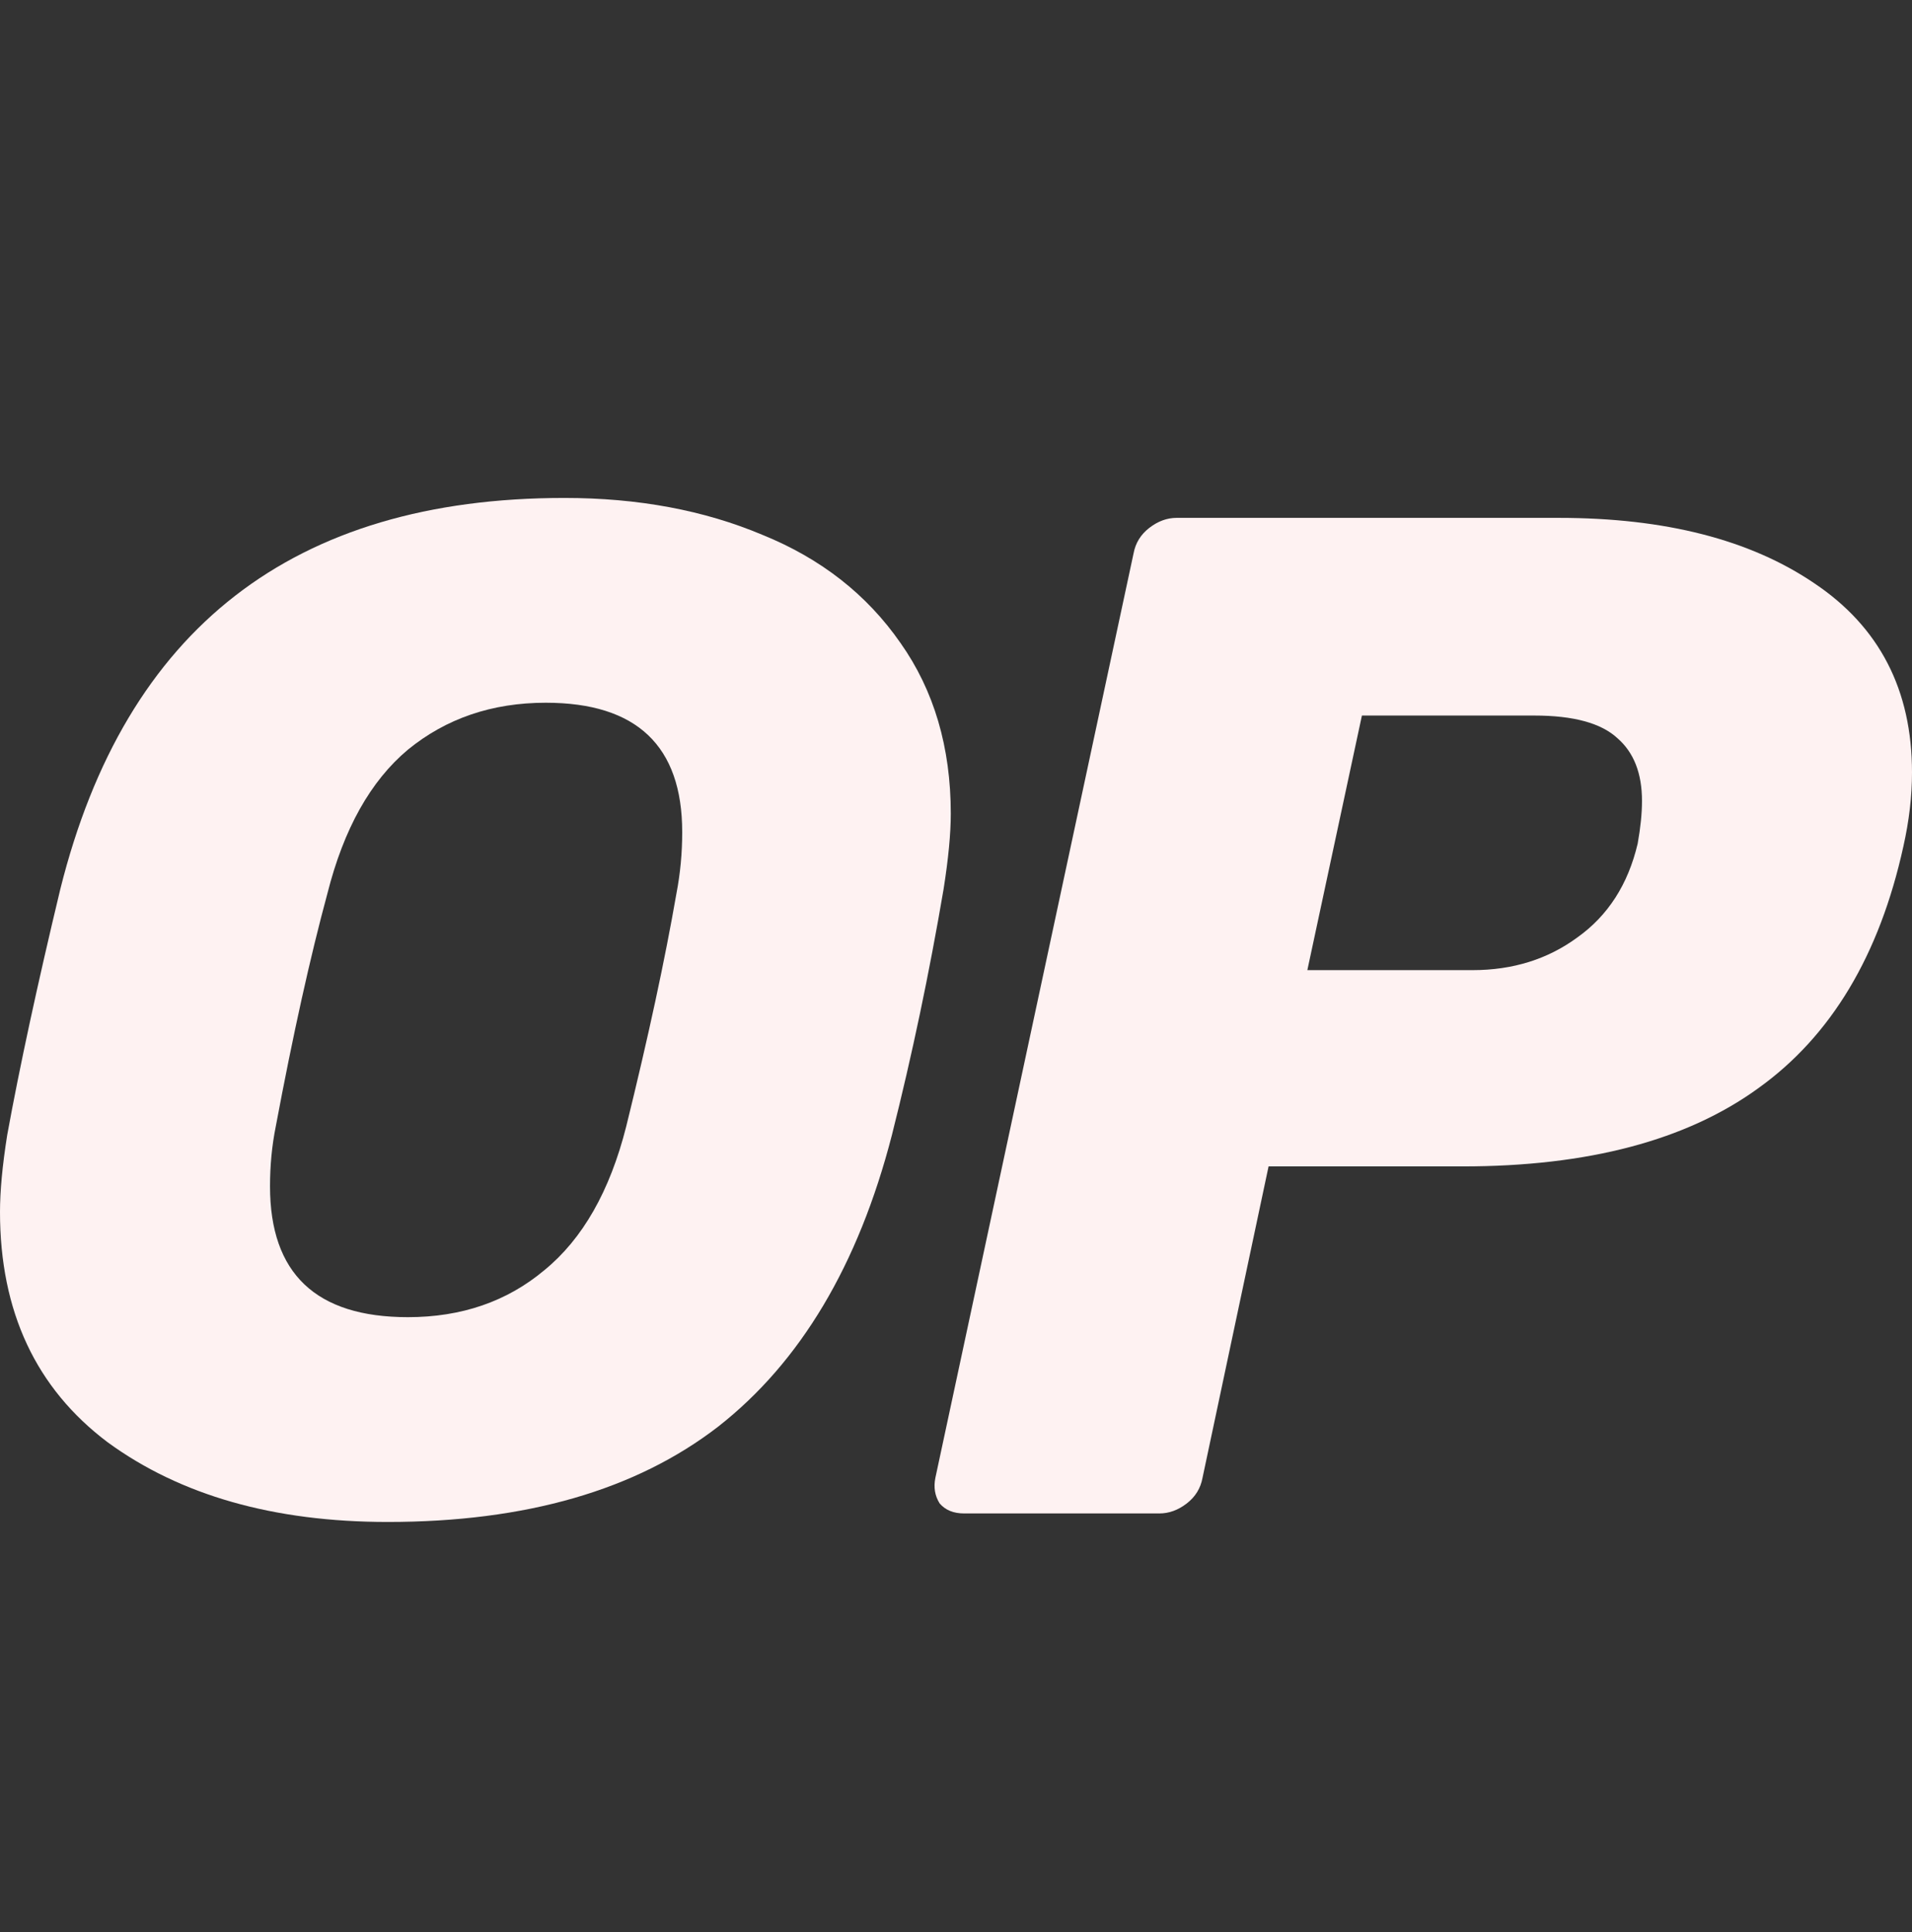
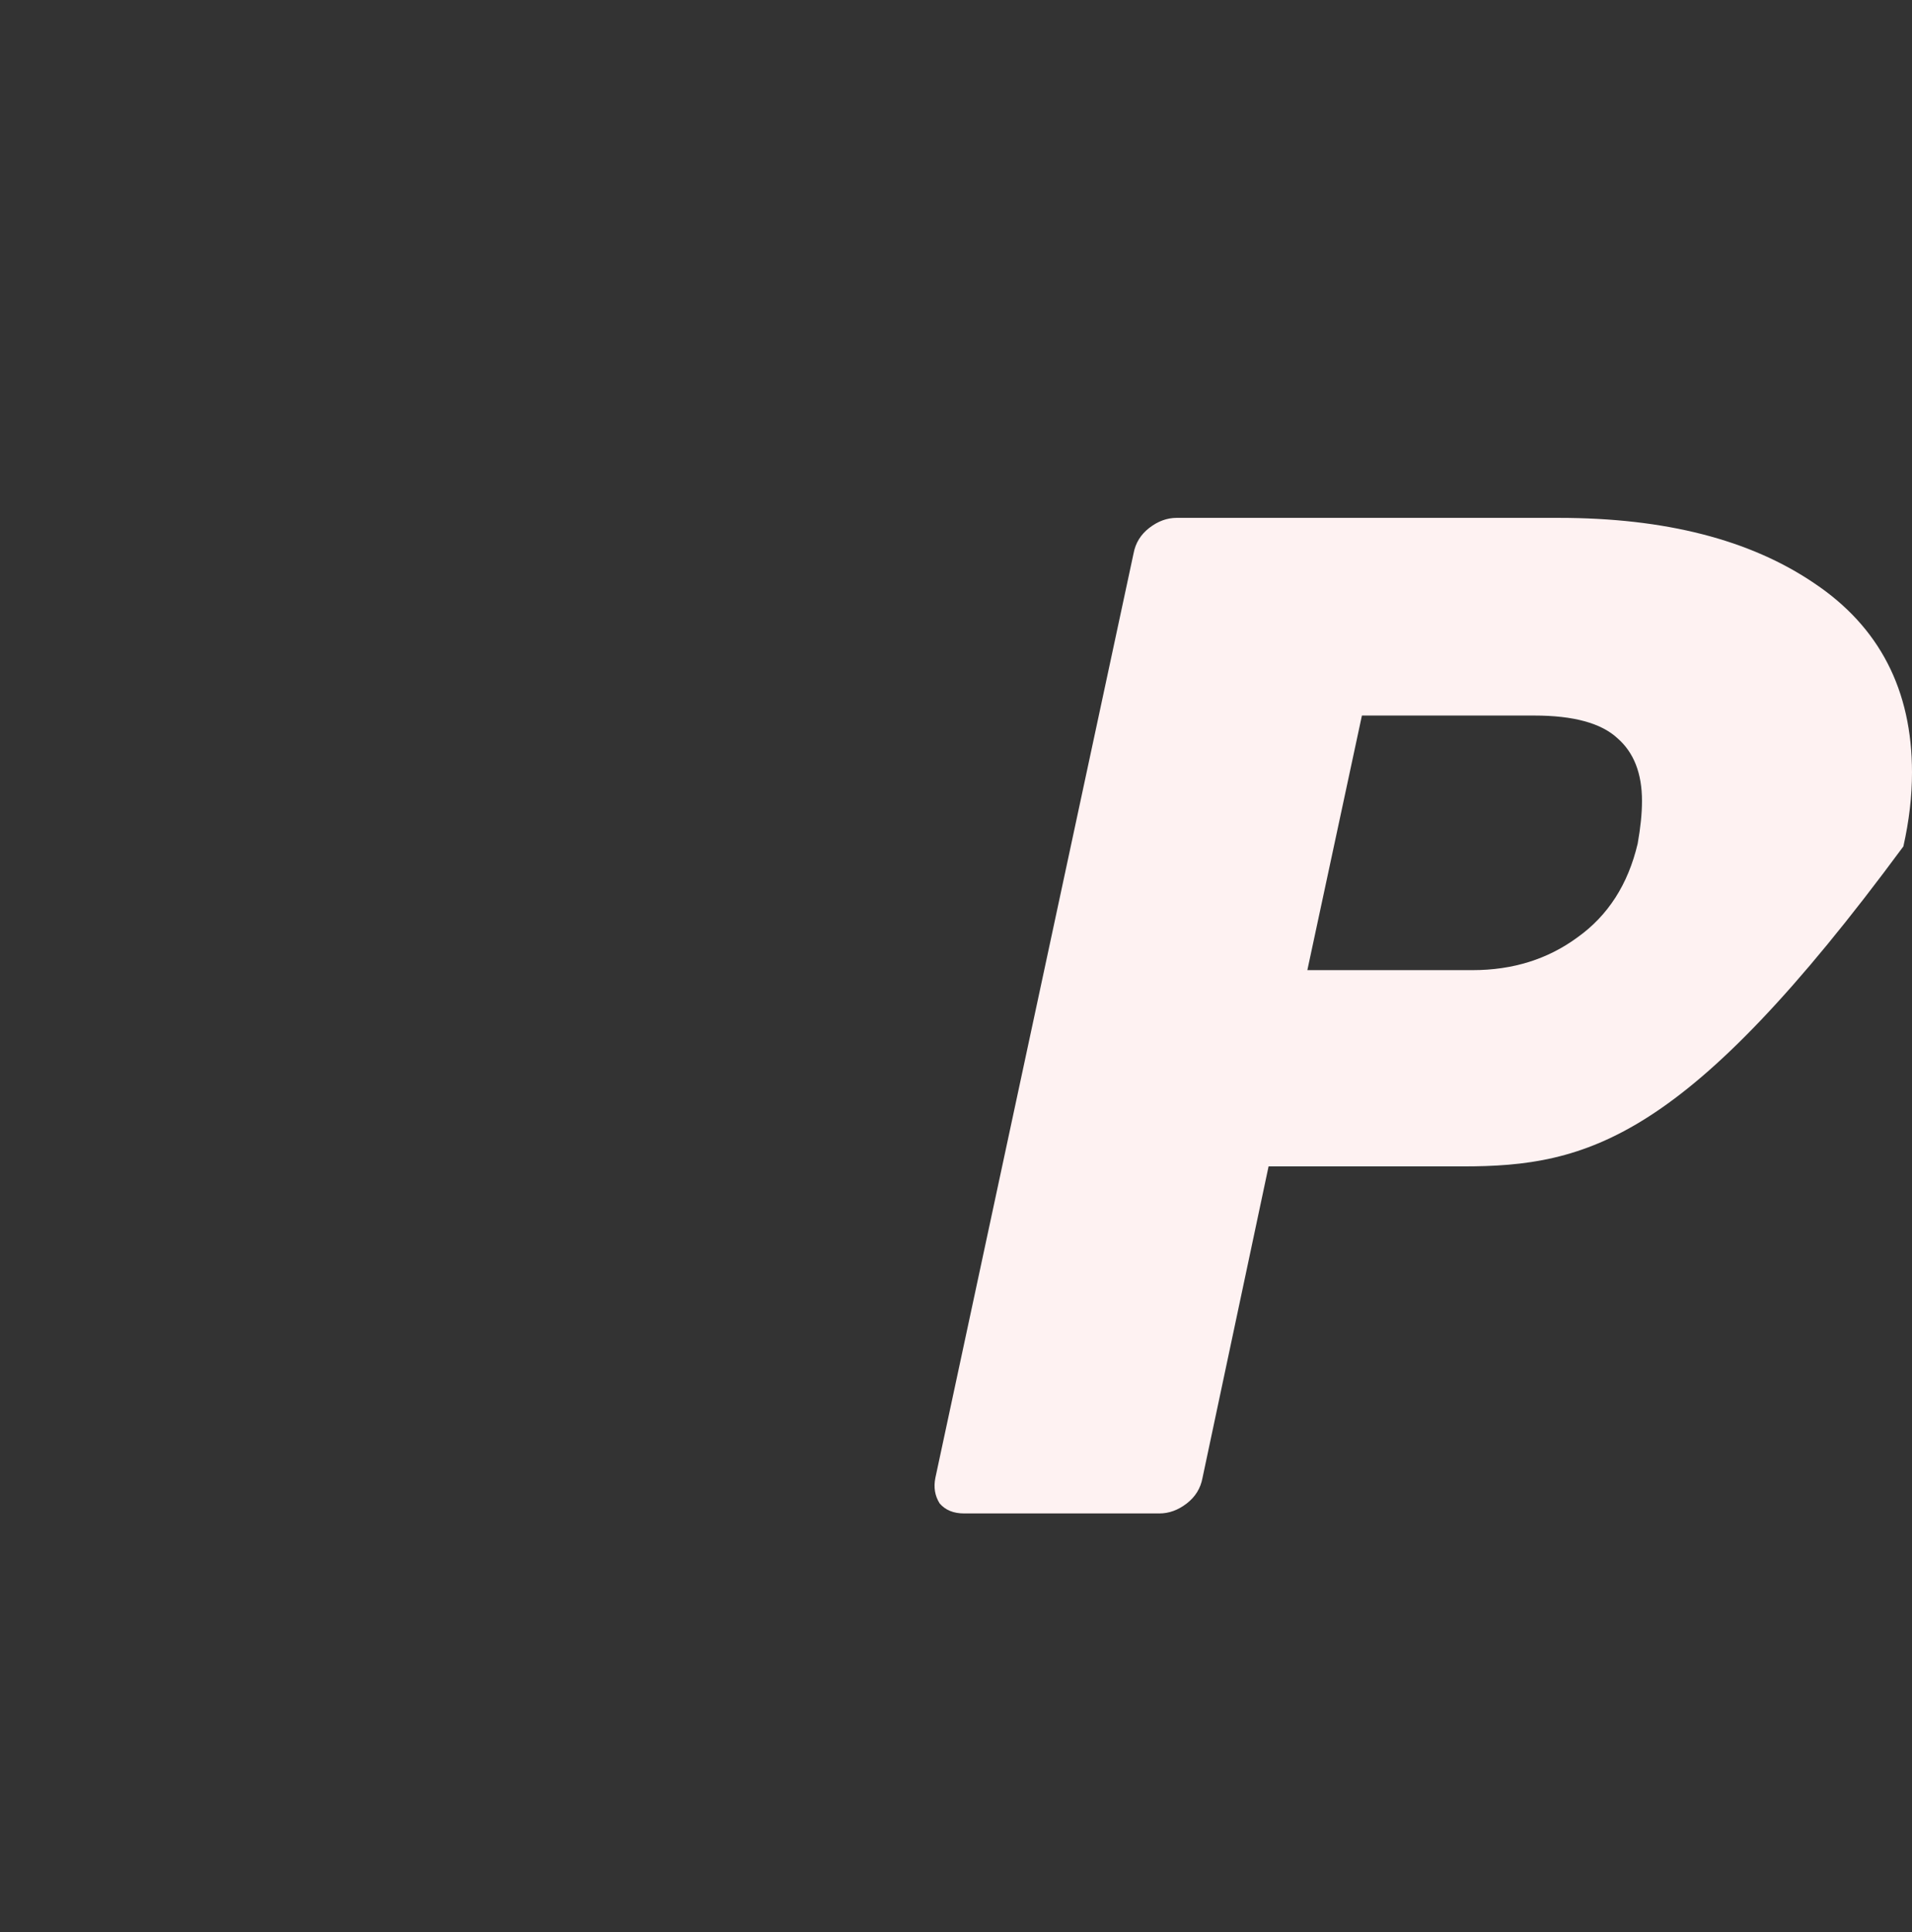
<svg xmlns="http://www.w3.org/2000/svg" width="96" height="97" viewBox="0 0 96 97" fill="none">
  <rect x="0" y="0" width="96" height="97" fill="#333333" stroke="none" />
-   <path d="M19.47 76.412C13.749 76.412 9.062 75.079 5.408 72.413C1.803 69.7 0 65.844 0 60.846C0 59.798 0.12 58.513 0.361 56.99C0.986 53.562 1.875 49.445 3.029 44.637C6.298 31.546 14.735 25 28.34 25C32.041 25 35.359 25.619 38.291 26.857C41.224 28.047 43.531 29.856 45.214 32.283C46.896 34.664 47.738 37.52 47.738 40.852C47.738 41.852 47.618 43.113 47.377 44.637C46.656 48.873 45.791 52.991 44.781 56.99C43.098 63.512 40.19 68.391 36.056 71.628C31.921 74.817 26.393 76.412 19.47 76.412ZM20.48 66.13C23.172 66.13 25.455 65.344 27.33 63.773C29.253 62.203 30.623 59.798 31.44 56.562C32.546 52.087 33.387 48.183 33.965 44.851C34.157 43.851 34.253 42.828 34.253 41.78C34.253 37.448 31.969 35.282 27.402 35.282C24.71 35.282 22.403 36.068 20.48 37.639C18.605 39.21 17.259 41.614 16.441 44.851C15.576 48.04 14.711 51.944 13.845 56.562C13.653 57.513 13.557 58.513 13.557 59.56C13.557 63.94 15.864 66.13 20.48 66.13Z" fill="#FEF2F2" />
-   <path d="M48.406 75.984C47.877 75.984 47.469 75.818 47.181 75.484C46.94 75.103 46.868 74.675 46.964 74.199L56.915 27.785C57.012 27.262 57.276 26.833 57.709 26.5C58.141 26.167 58.598 26 59.079 26H78.26C83.597 26 87.875 27.095 91.096 29.285C94.365 31.474 96 34.64 96 38.782C96 39.972 95.856 41.209 95.567 42.495C94.365 47.969 91.938 52.016 88.284 54.634C84.678 57.252 79.727 58.561 73.429 58.561H63.694L60.377 74.199C60.281 74.723 60.016 75.151 59.584 75.484C59.151 75.818 58.694 75.984 58.213 75.984H48.406ZM73.934 48.707C75.953 48.707 77.708 48.16 79.198 47.065C80.736 45.97 81.746 44.399 82.227 42.352C82.371 41.543 82.443 40.829 82.443 40.21C82.443 38.829 82.034 37.782 81.217 37.068C80.4 36.306 79.005 35.925 77.035 35.925H68.381L65.641 48.707H73.934Z" fill="#FEF2F2" />
+   <path d="M48.406 75.984C47.877 75.984 47.469 75.818 47.181 75.484C46.94 75.103 46.868 74.675 46.964 74.199L56.915 27.785C57.012 27.262 57.276 26.833 57.709 26.5C58.141 26.167 58.598 26 59.079 26H78.26C83.597 26 87.875 27.095 91.096 29.285C94.365 31.474 96 34.64 96 38.782C96 39.972 95.856 41.209 95.567 42.495C84.678 57.252 79.727 58.561 73.429 58.561H63.694L60.377 74.199C60.281 74.723 60.016 75.151 59.584 75.484C59.151 75.818 58.694 75.984 58.213 75.984H48.406ZM73.934 48.707C75.953 48.707 77.708 48.16 79.198 47.065C80.736 45.97 81.746 44.399 82.227 42.352C82.371 41.543 82.443 40.829 82.443 40.21C82.443 38.829 82.034 37.782 81.217 37.068C80.4 36.306 79.005 35.925 77.035 35.925H68.381L65.641 48.707H73.934Z" fill="#FEF2F2" />
</svg>